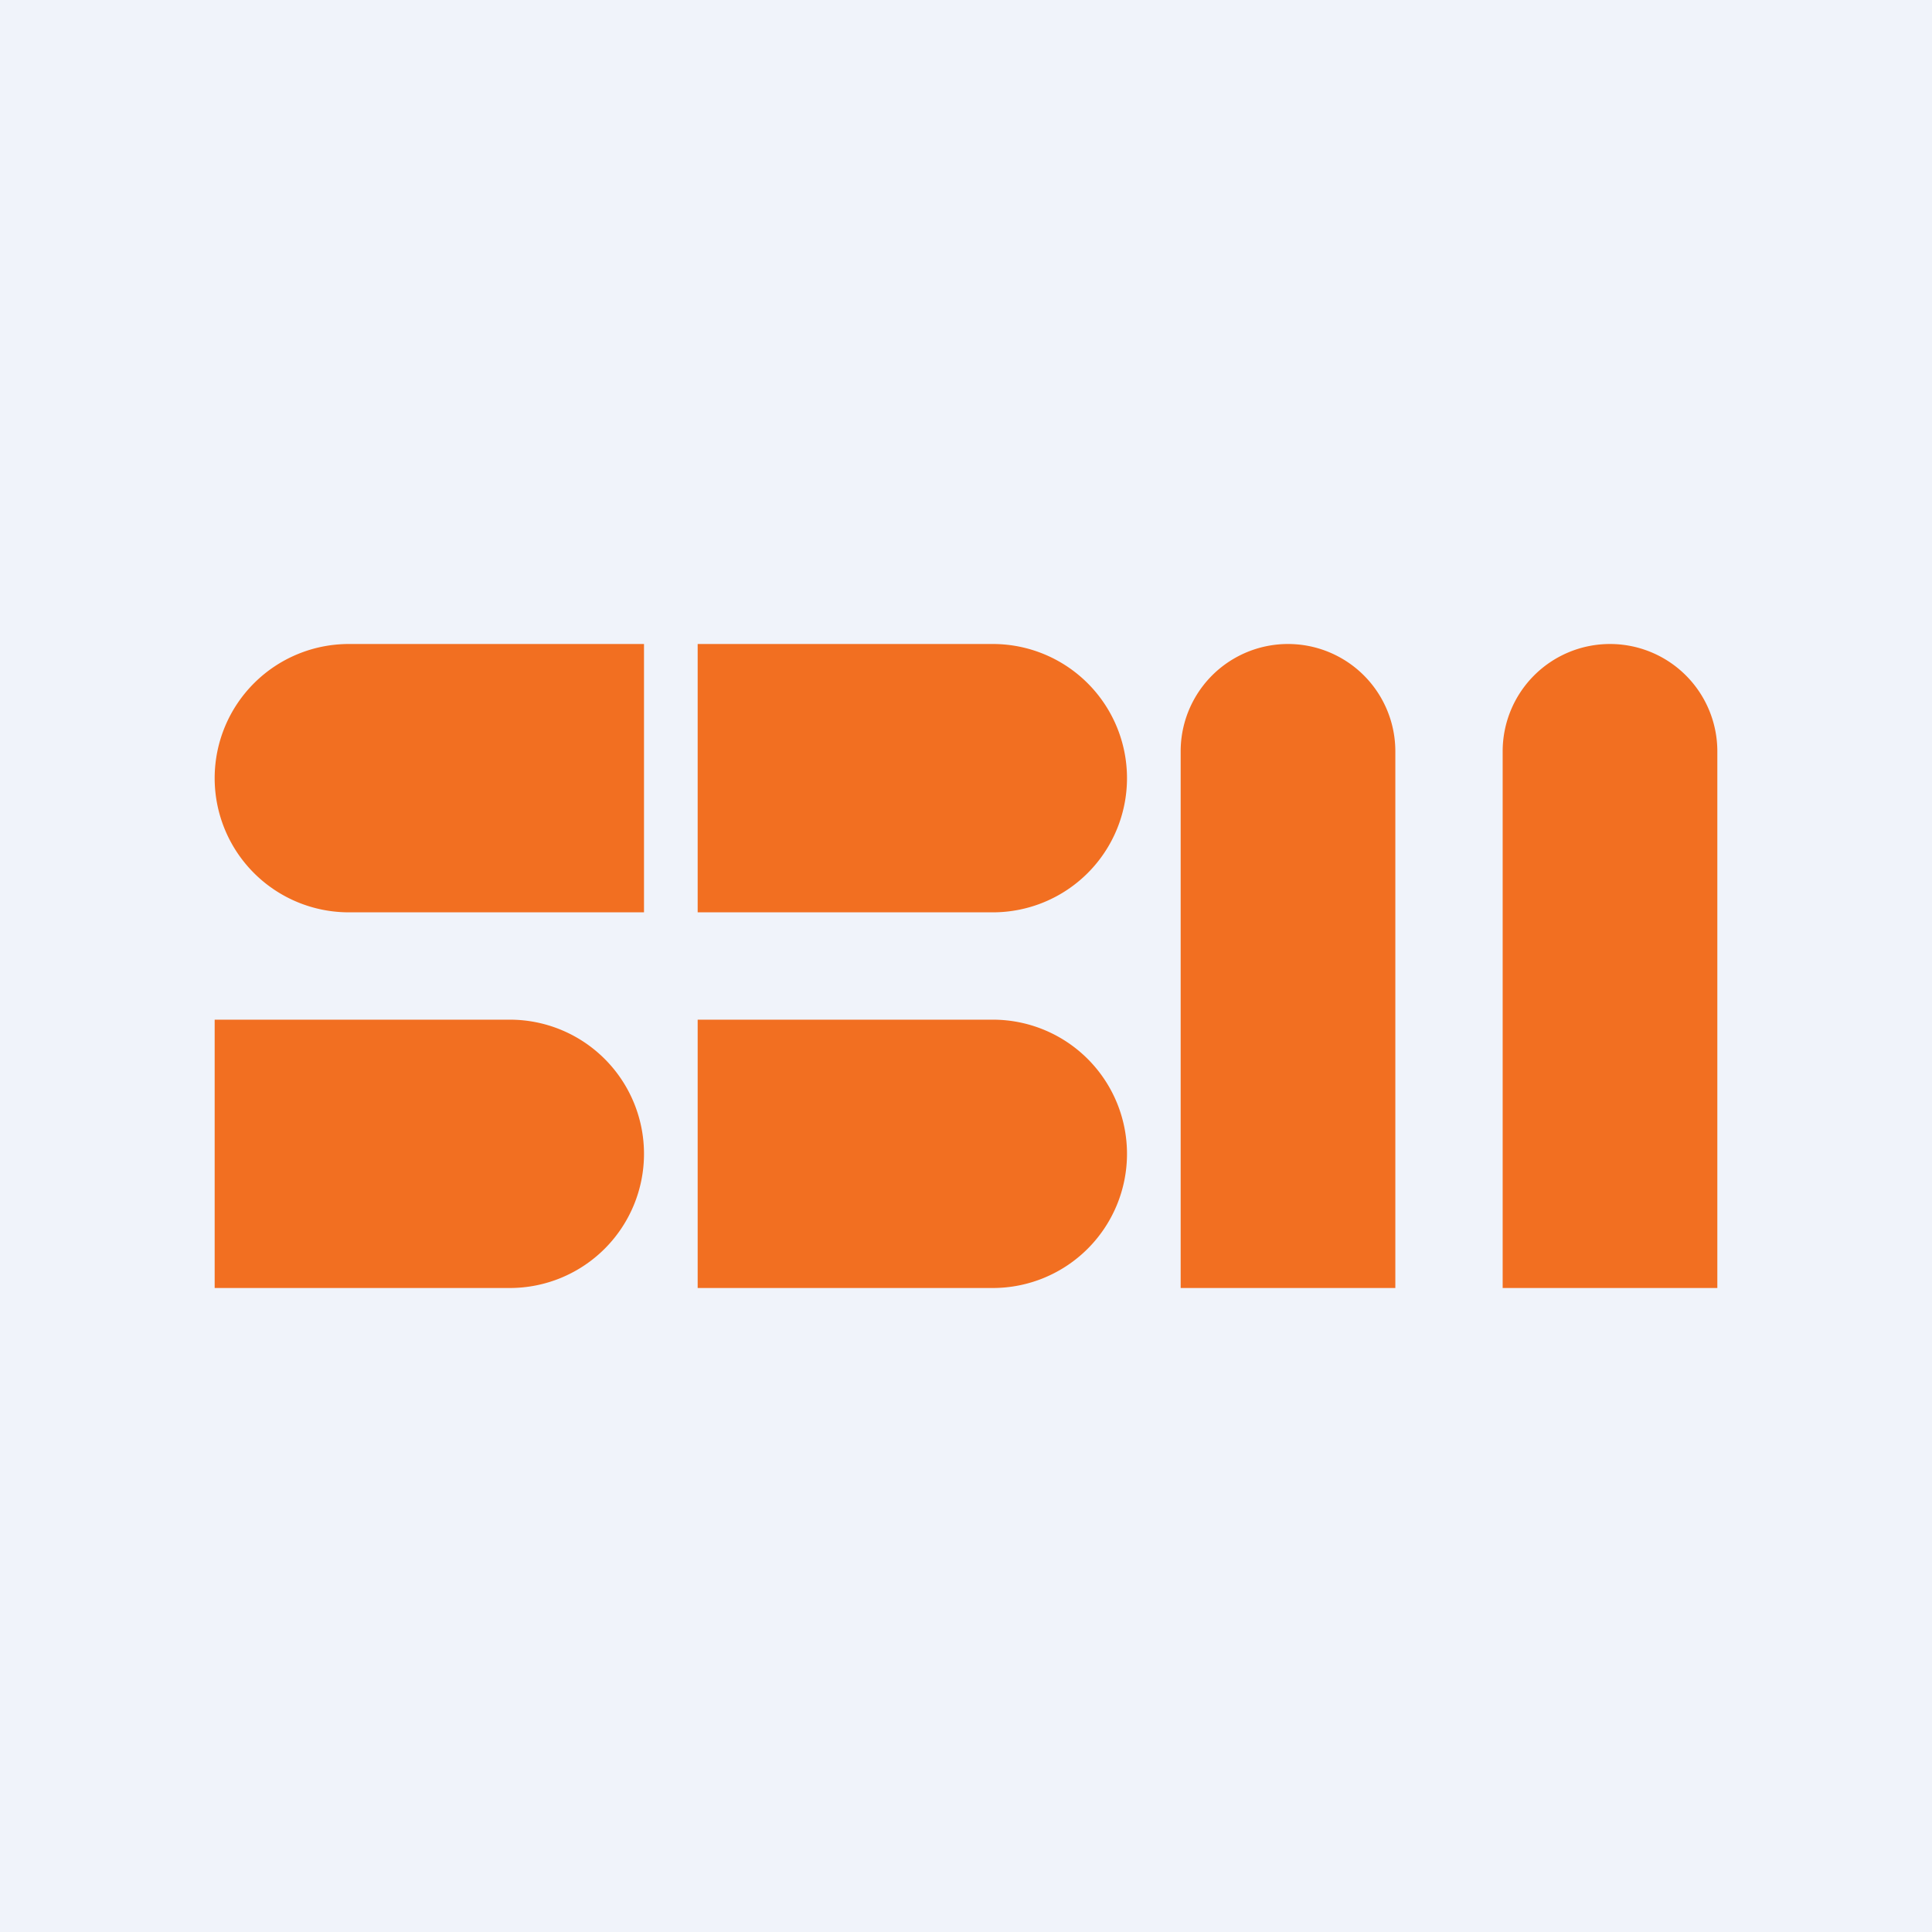
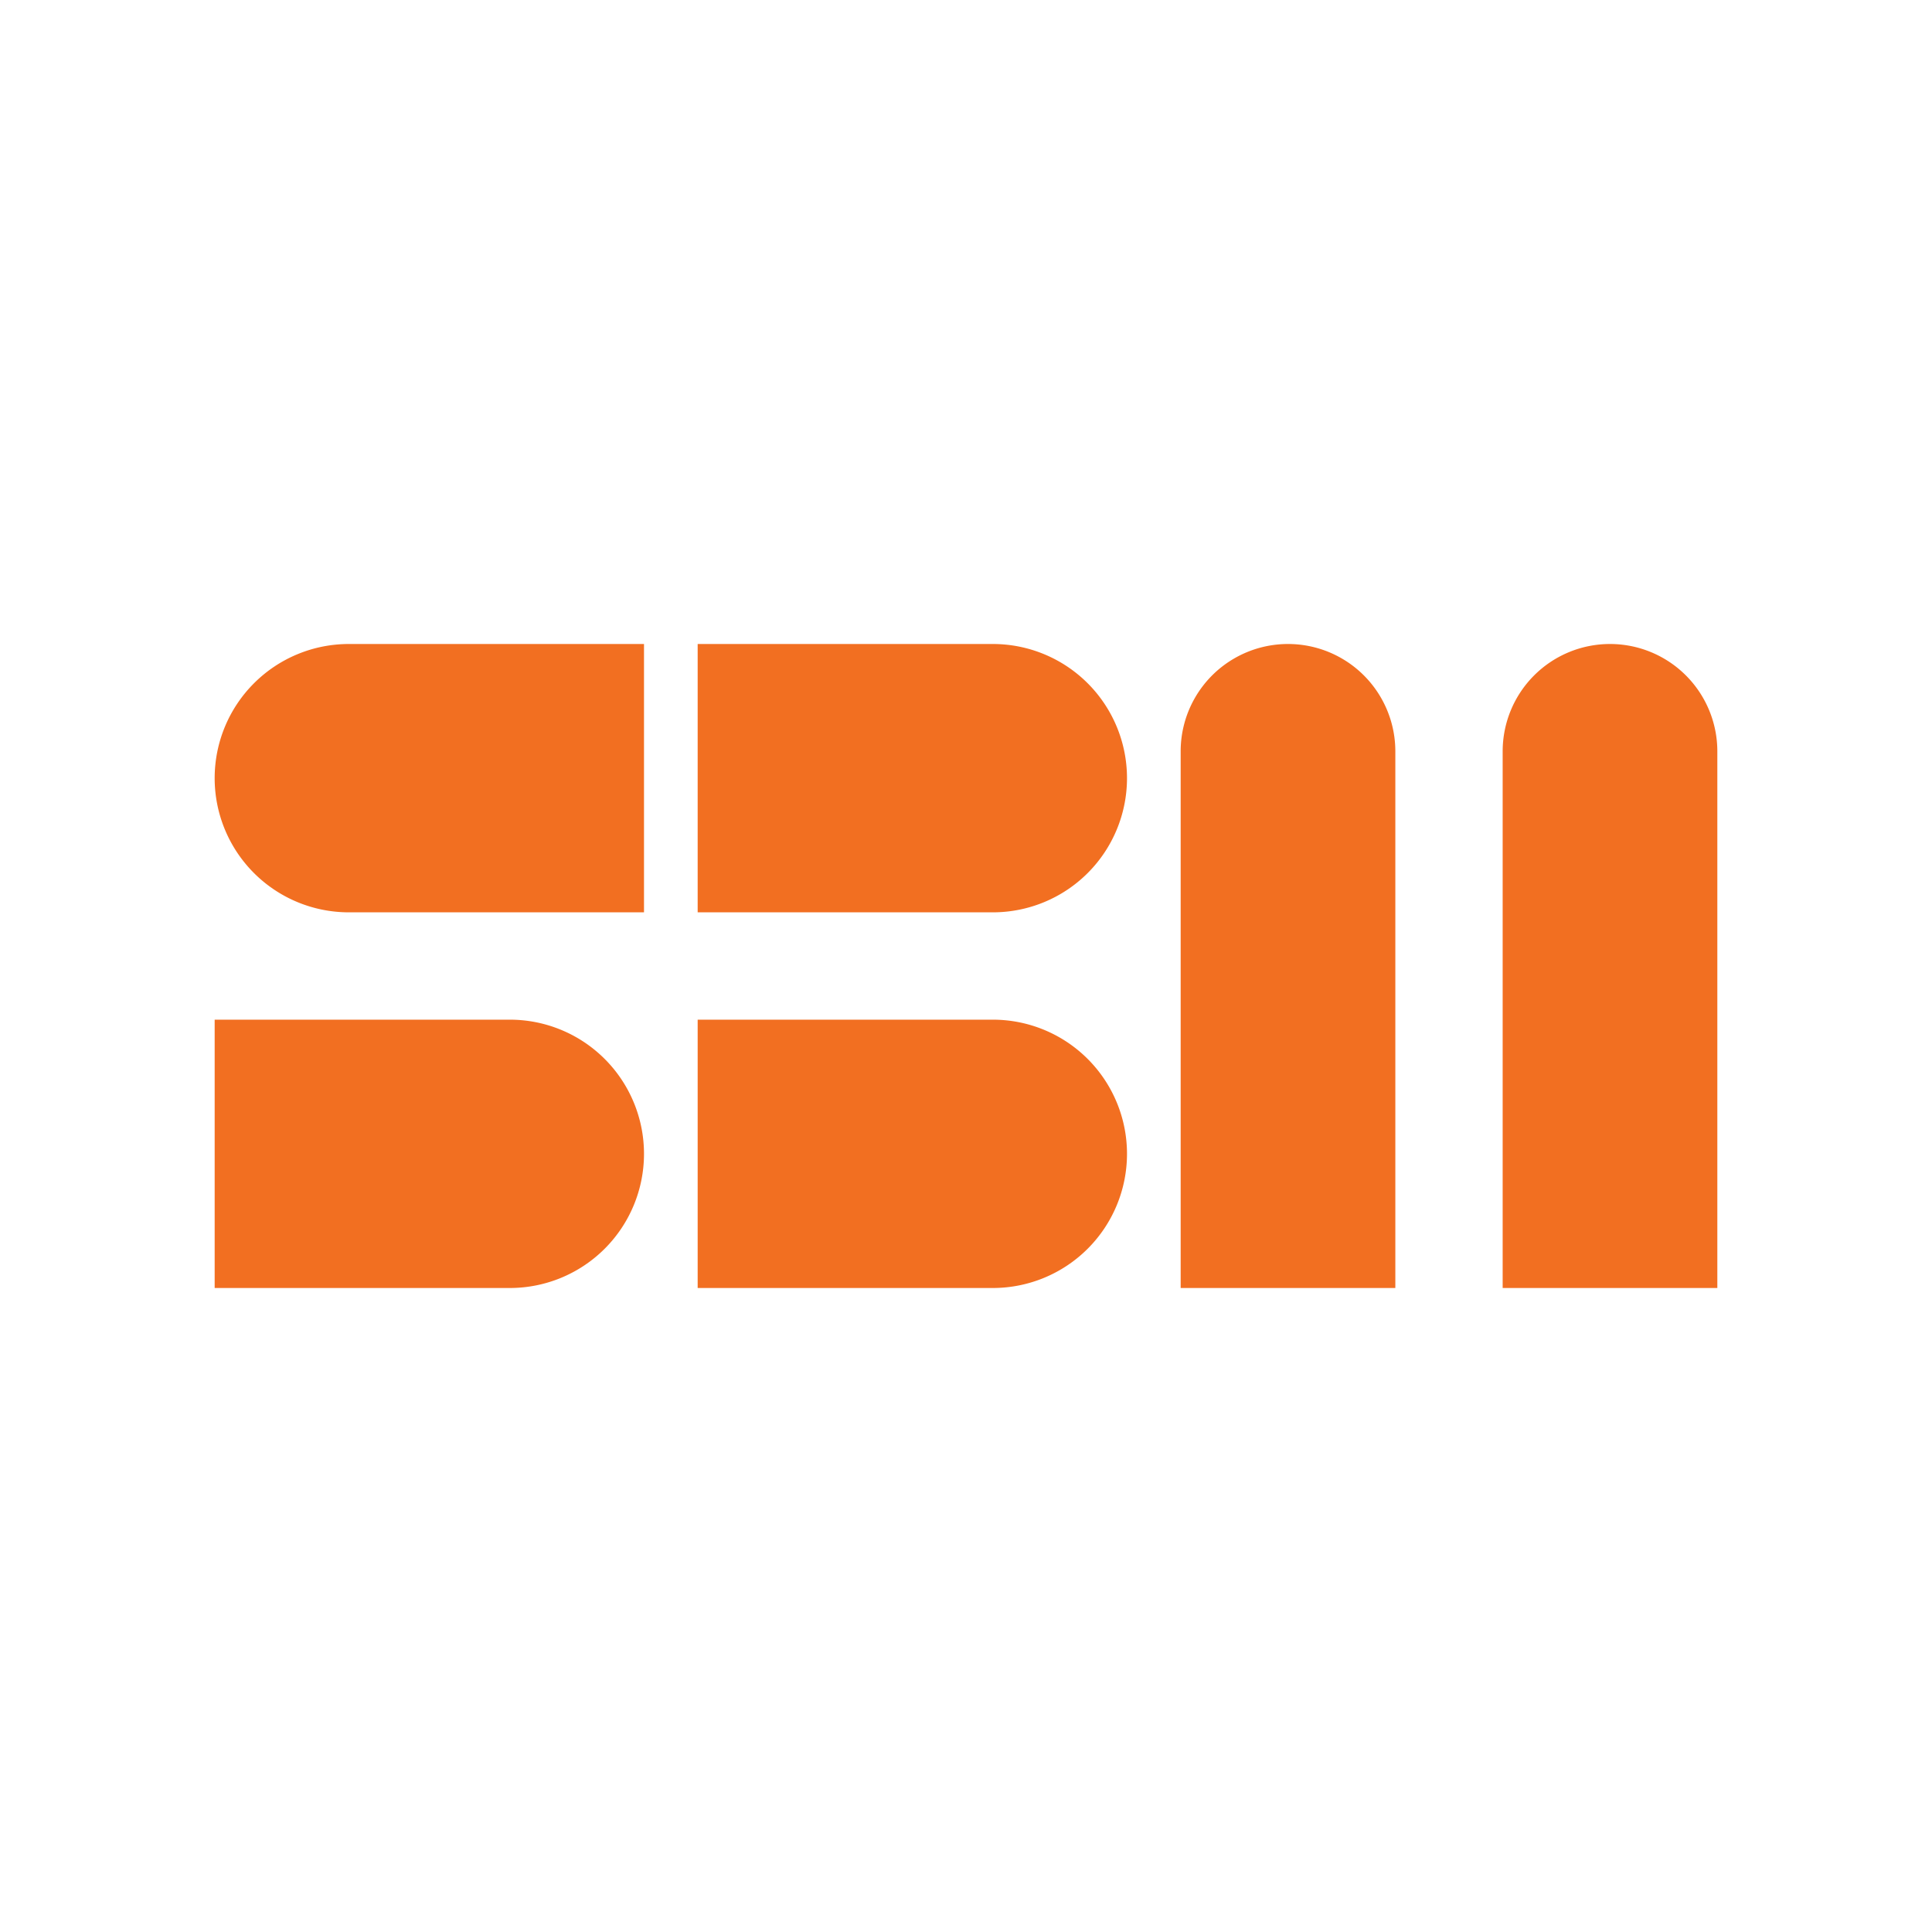
<svg xmlns="http://www.w3.org/2000/svg" width="18" height="18" viewBox="0 0 18 18">
-   <path fill="#F0F3FA" d="M0 0h18v18H0z" />
  <path d="M3.25 6a1.25 1.25 0 1 0 0 2.5H6V6H3.25Zm6 0H6.5v2.5h2.75a1.25 1.25 0 1 0 0-2.5ZM2 9.5h2.75a1.25 1.25 0 1 1 0 2.5H2V9.5Zm7.25 0H6.5V12h2.75a1.25 1.25 0 1 0 0-2.5ZM11 7a1 1 0 1 1 2 0v5h-2V7Zm4-1a1 1 0 0 0-1 1v5h2V7a1 1 0 0 0-1-1Z" fill="#F26F21" />
</svg>